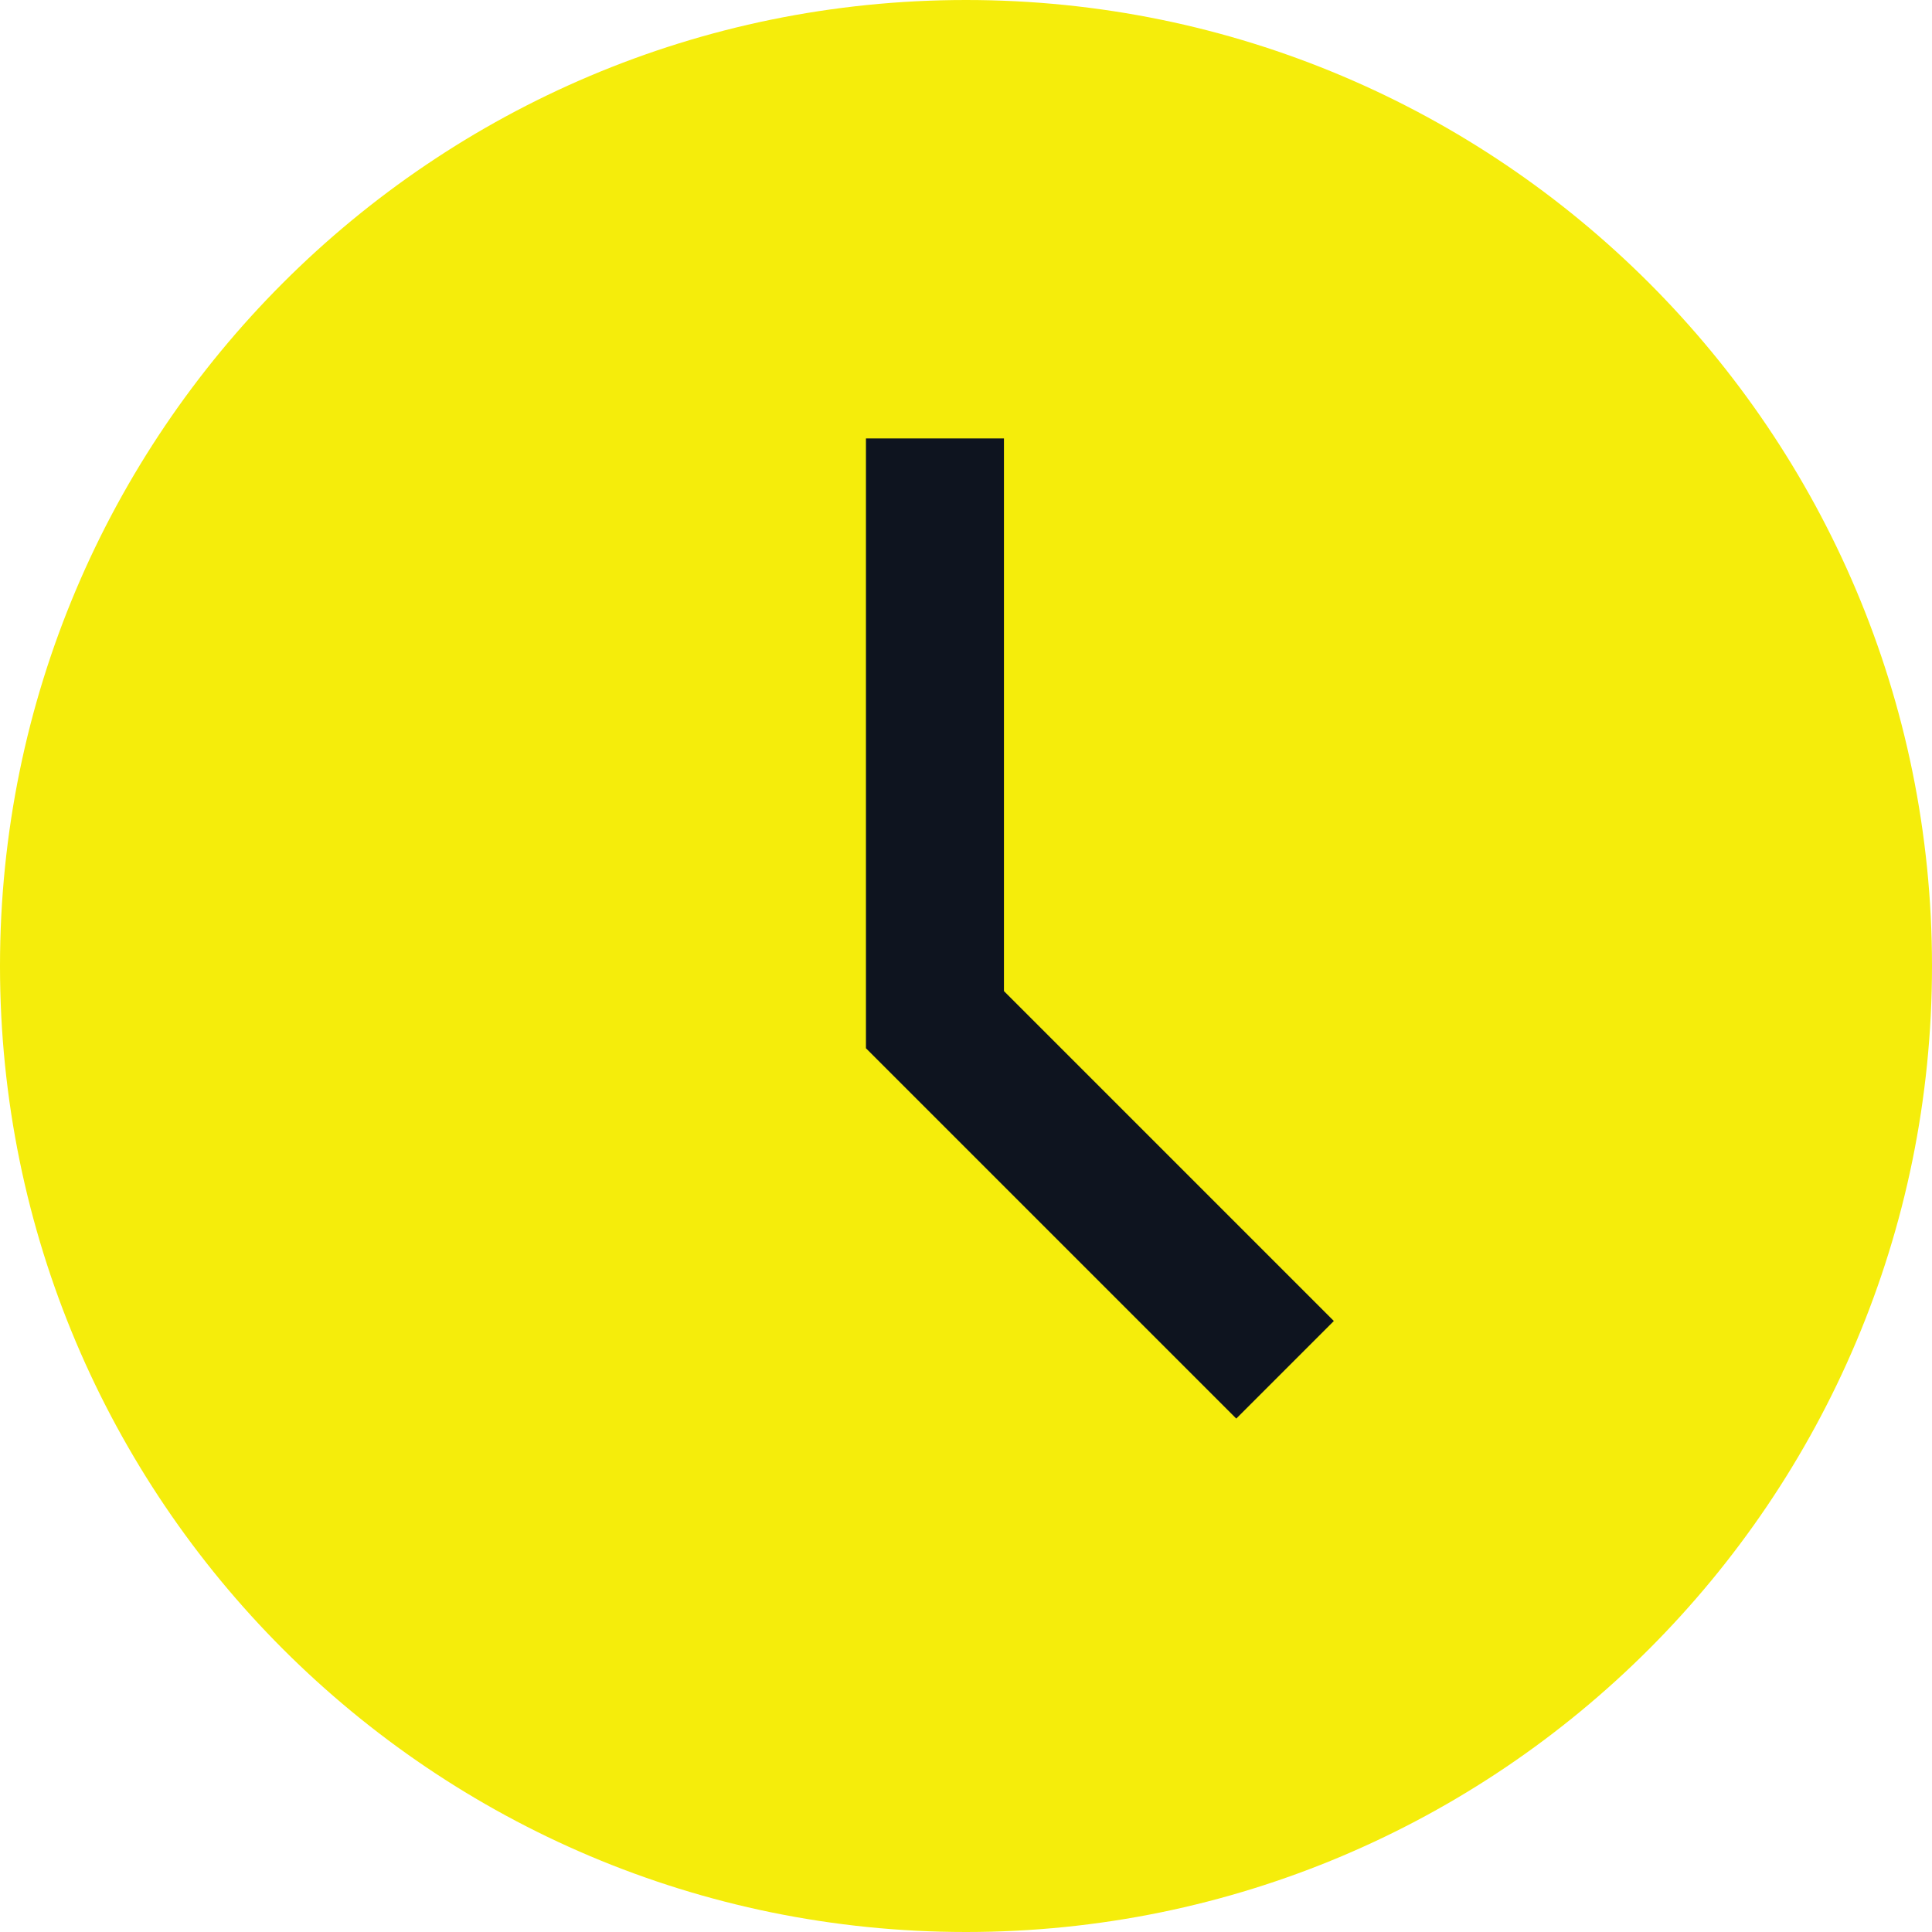
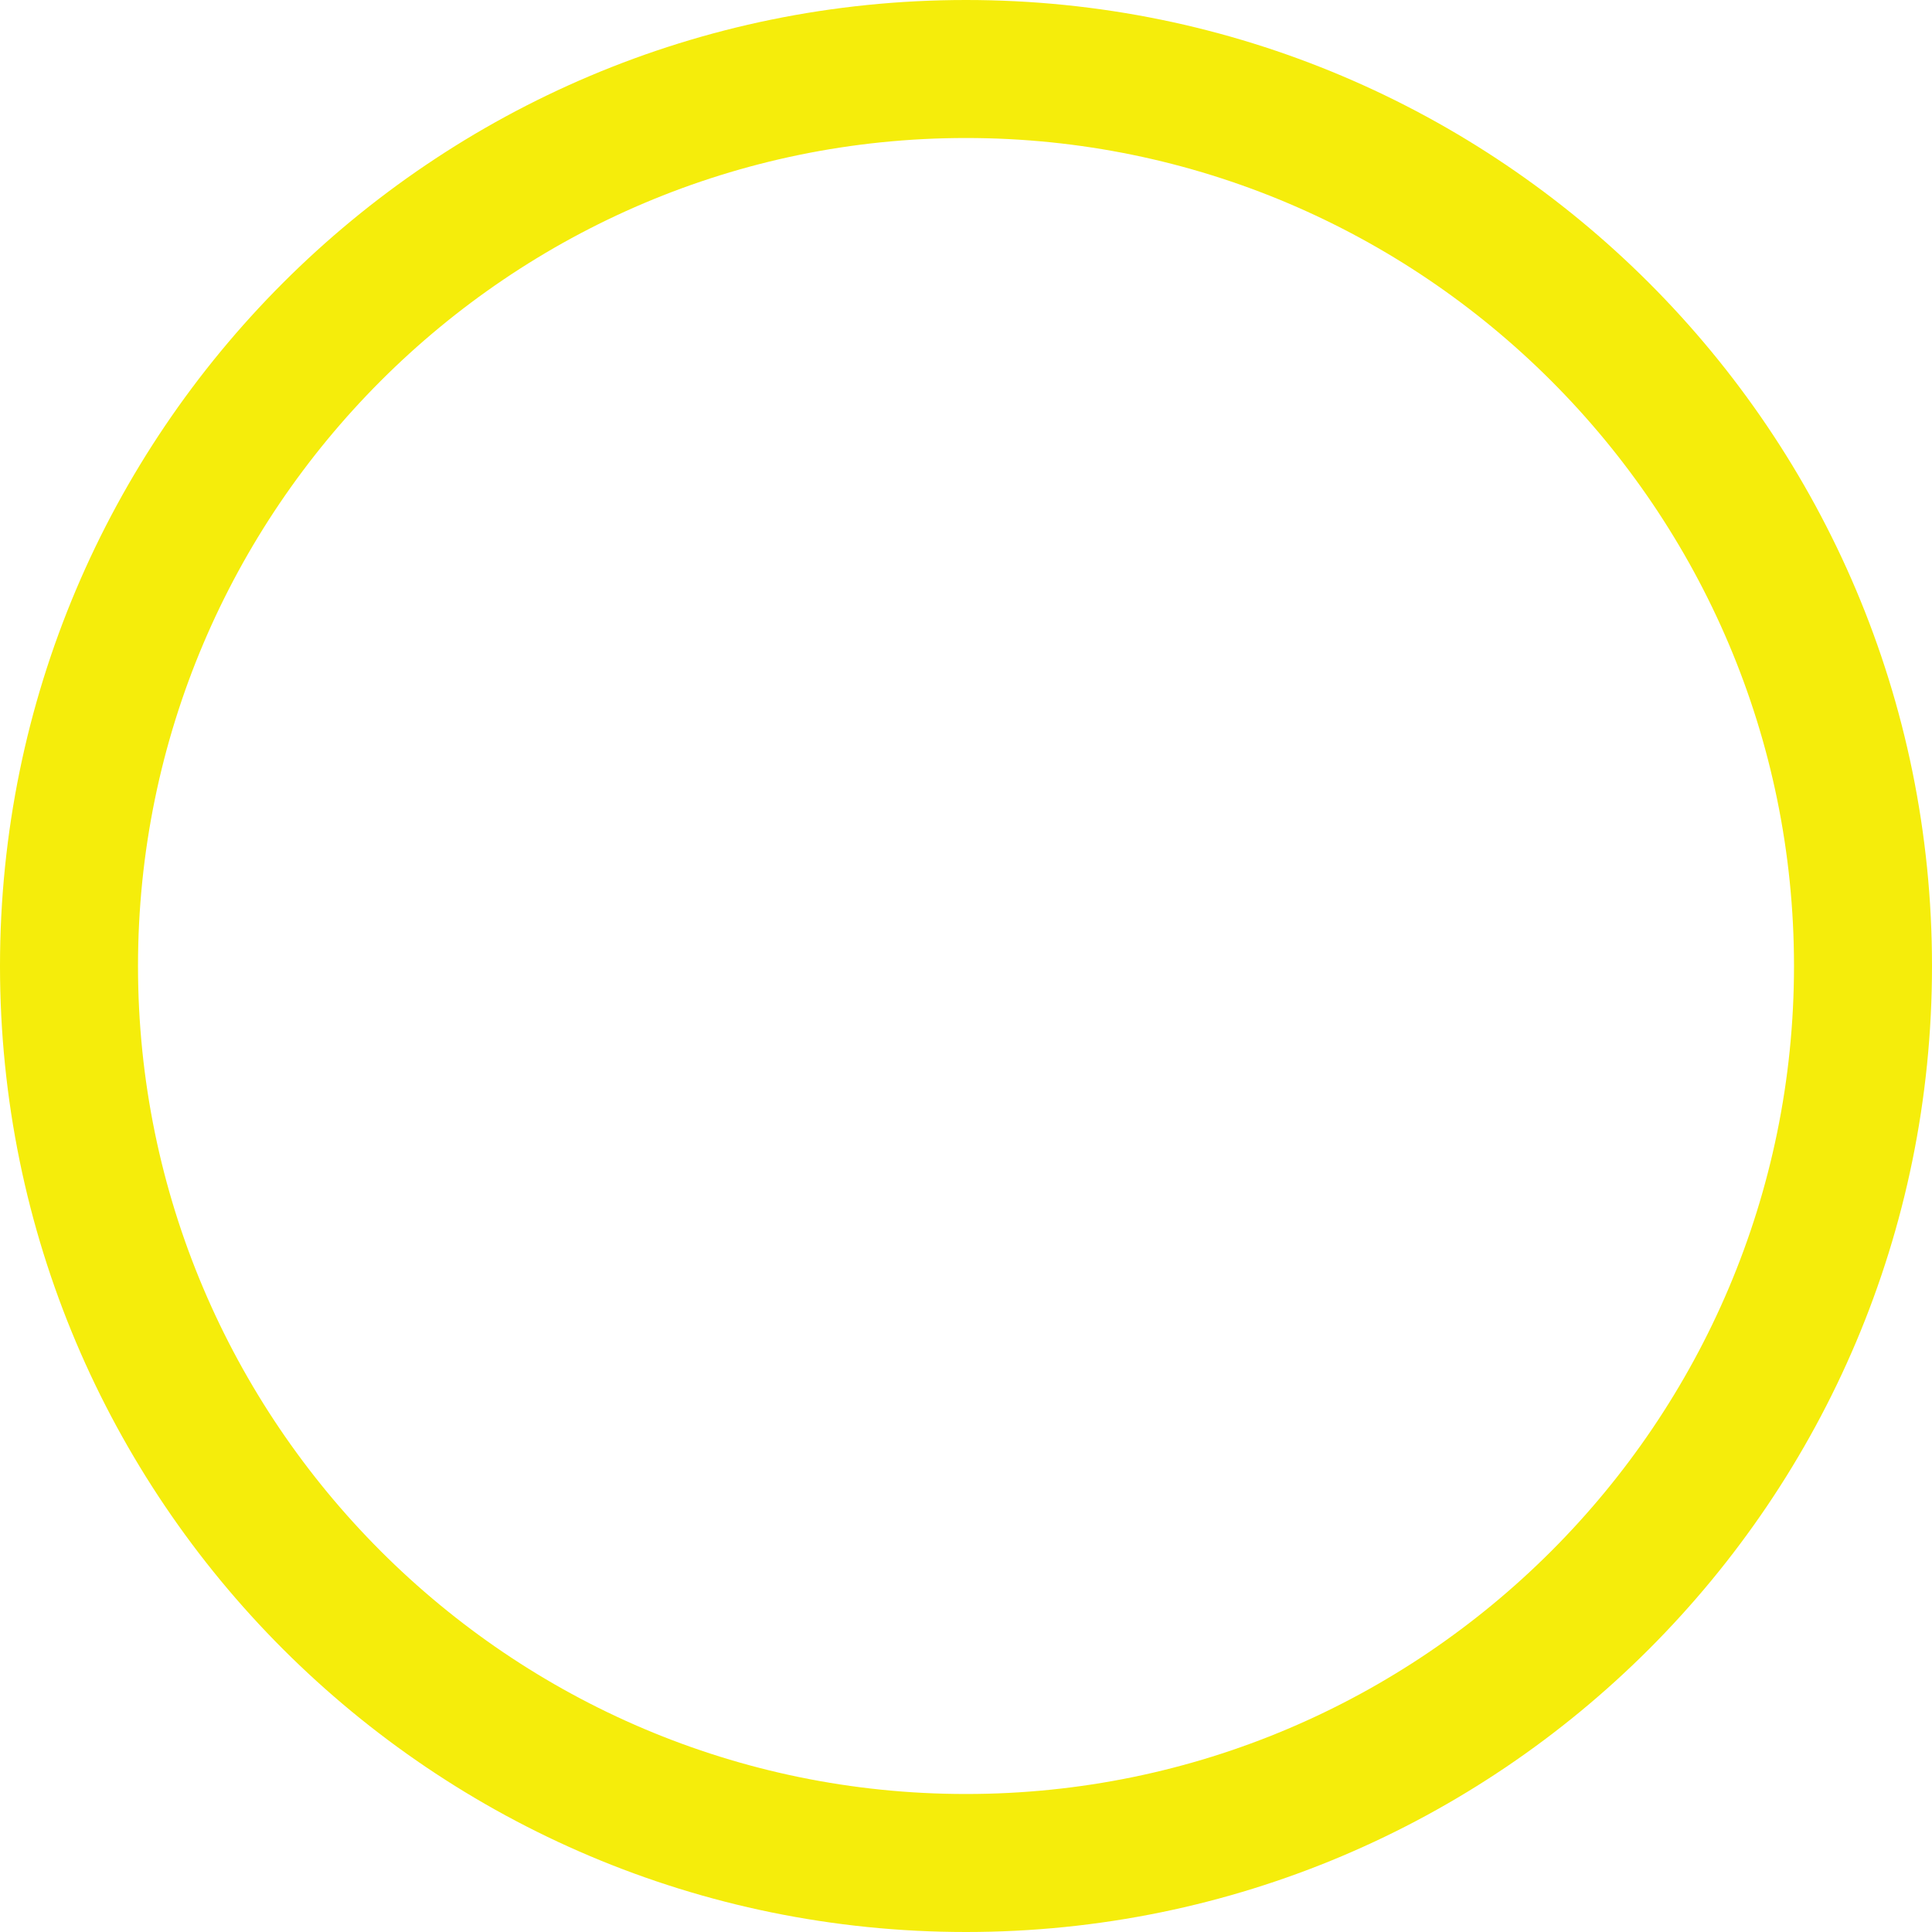
<svg xmlns="http://www.w3.org/2000/svg" width="14" height="14" viewBox="0 0 14 14">
  <g id="Path_6106" data-name="Path 6106" fill="#f5ed0b">
-     <path d="M 7 13.5 C 3.416 13.5 0.5 10.584 0.5 7 C 0.5 3.416 3.416 0.5 7 0.5 C 10.584 0.5 13.5 3.416 13.5 7 C 13.5 10.584 10.584 13.5 7 13.5 Z" stroke="none" />
    <path d="M 7 1 C 3.692 1 1 3.692 1 7 C 1 10.308 3.692 13 7 13 C 10.308 13 13 10.308 13 7 C 13 3.692 10.308 1 7 1 M 7 0 C 10.866 0 14 3.134 14 7 C 14 10.866 10.866 14 7 14 C 3.134 14 0 10.866 0 7 C 0 3.134 3.134 0 7 0 Z" stroke="none" fill="#f5ed0b" />
  </g>
-   <path id="Path_6093" data-name="Path 6093" d="M8028.5-3616.57v4.212l2.537,2.537" transform="translate(-8021.725 3619.747)" fill="#f5ed0b" stroke="#0e141f" stroke-width="1" />
</svg>